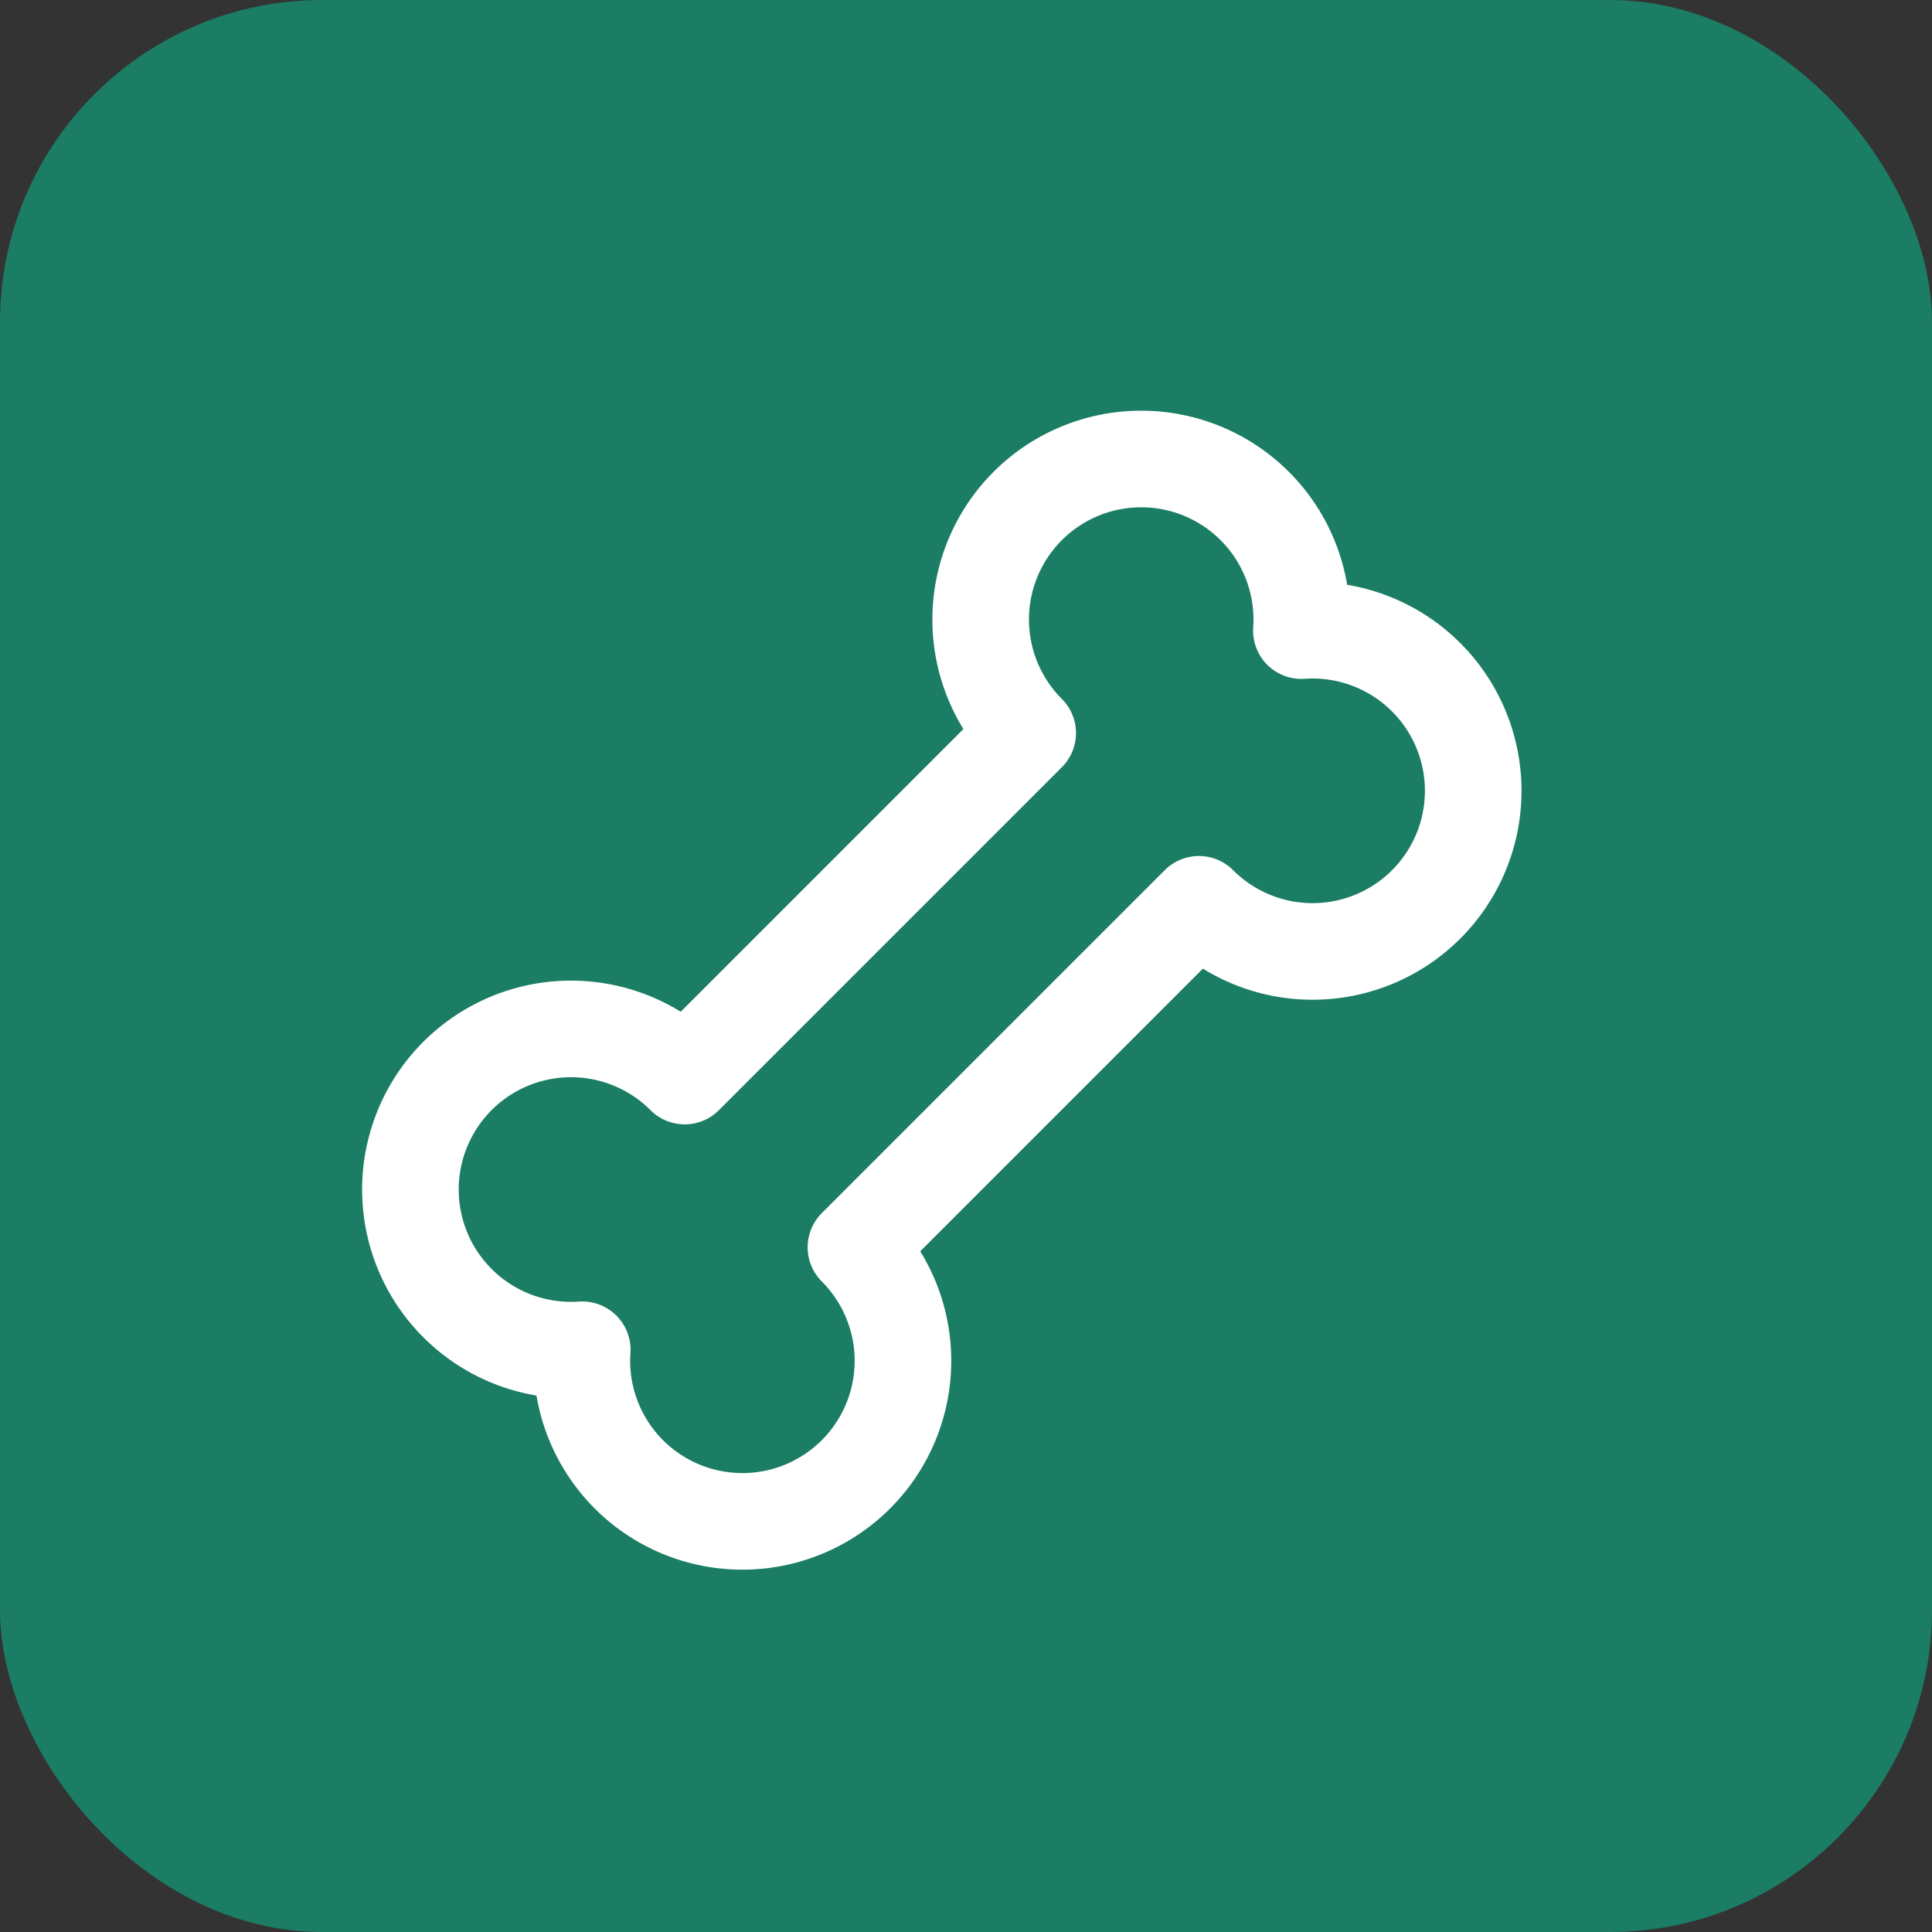
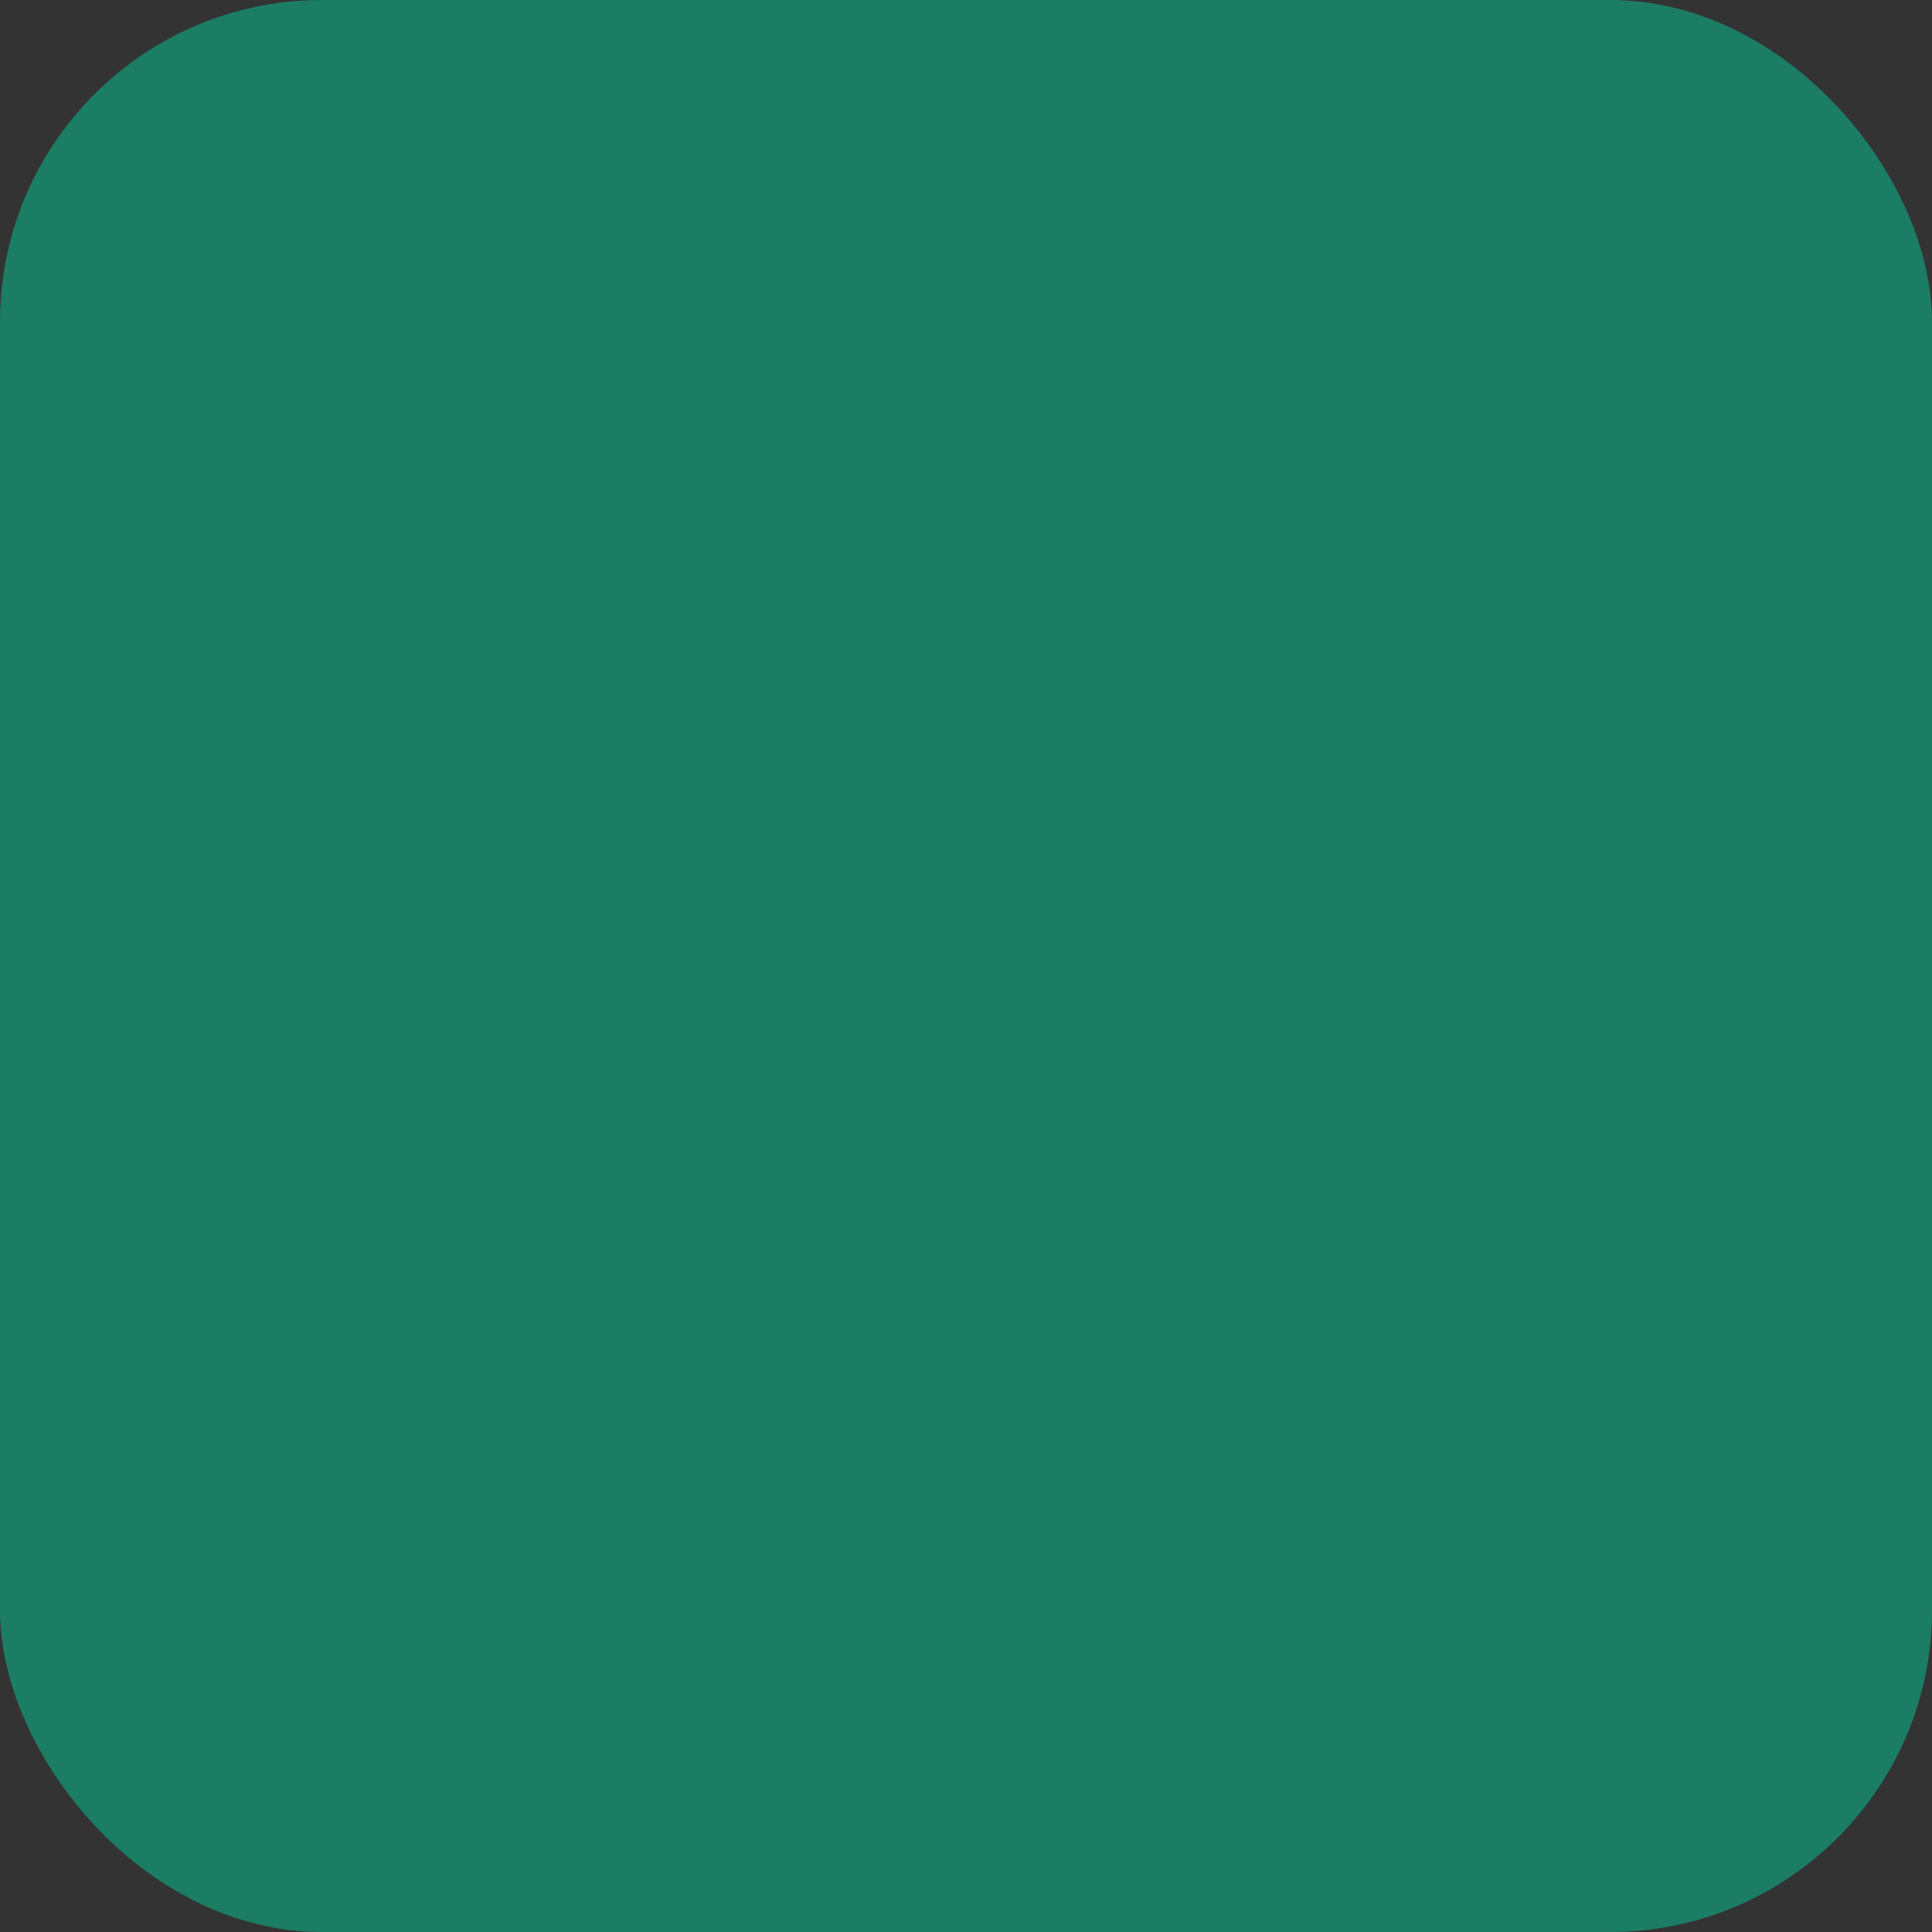
<svg xmlns="http://www.w3.org/2000/svg" id="square-sec6-1" width="30" height="30" viewBox="0 0 30 30">
  <rect x="0" y="0" width="30" height="30" fill="#333333" stroke="none" />
  <rect id="Rectangle_1567" data-name="Rectangle 1567" width="30" height="30" rx="5" fill="#1b7d64" />
-   <path id="Path_75" data-name="Path 75" d="M4.916,16.085a2.493,2.493,0,1,0,4.25-1.591l5.326-5.326a2.494,2.494,0,1,0,1.591-4.25,2.493,2.493,0,1,0-4.25,1.591L6.507,11.835a2.494,2.494,0,1,0-1.591,4.25" transform="translate(4.125 4.874)" fill="none" stroke="#fff" stroke-linecap="round" stroke-linejoin="round" stroke-width="1.5" />
</svg>